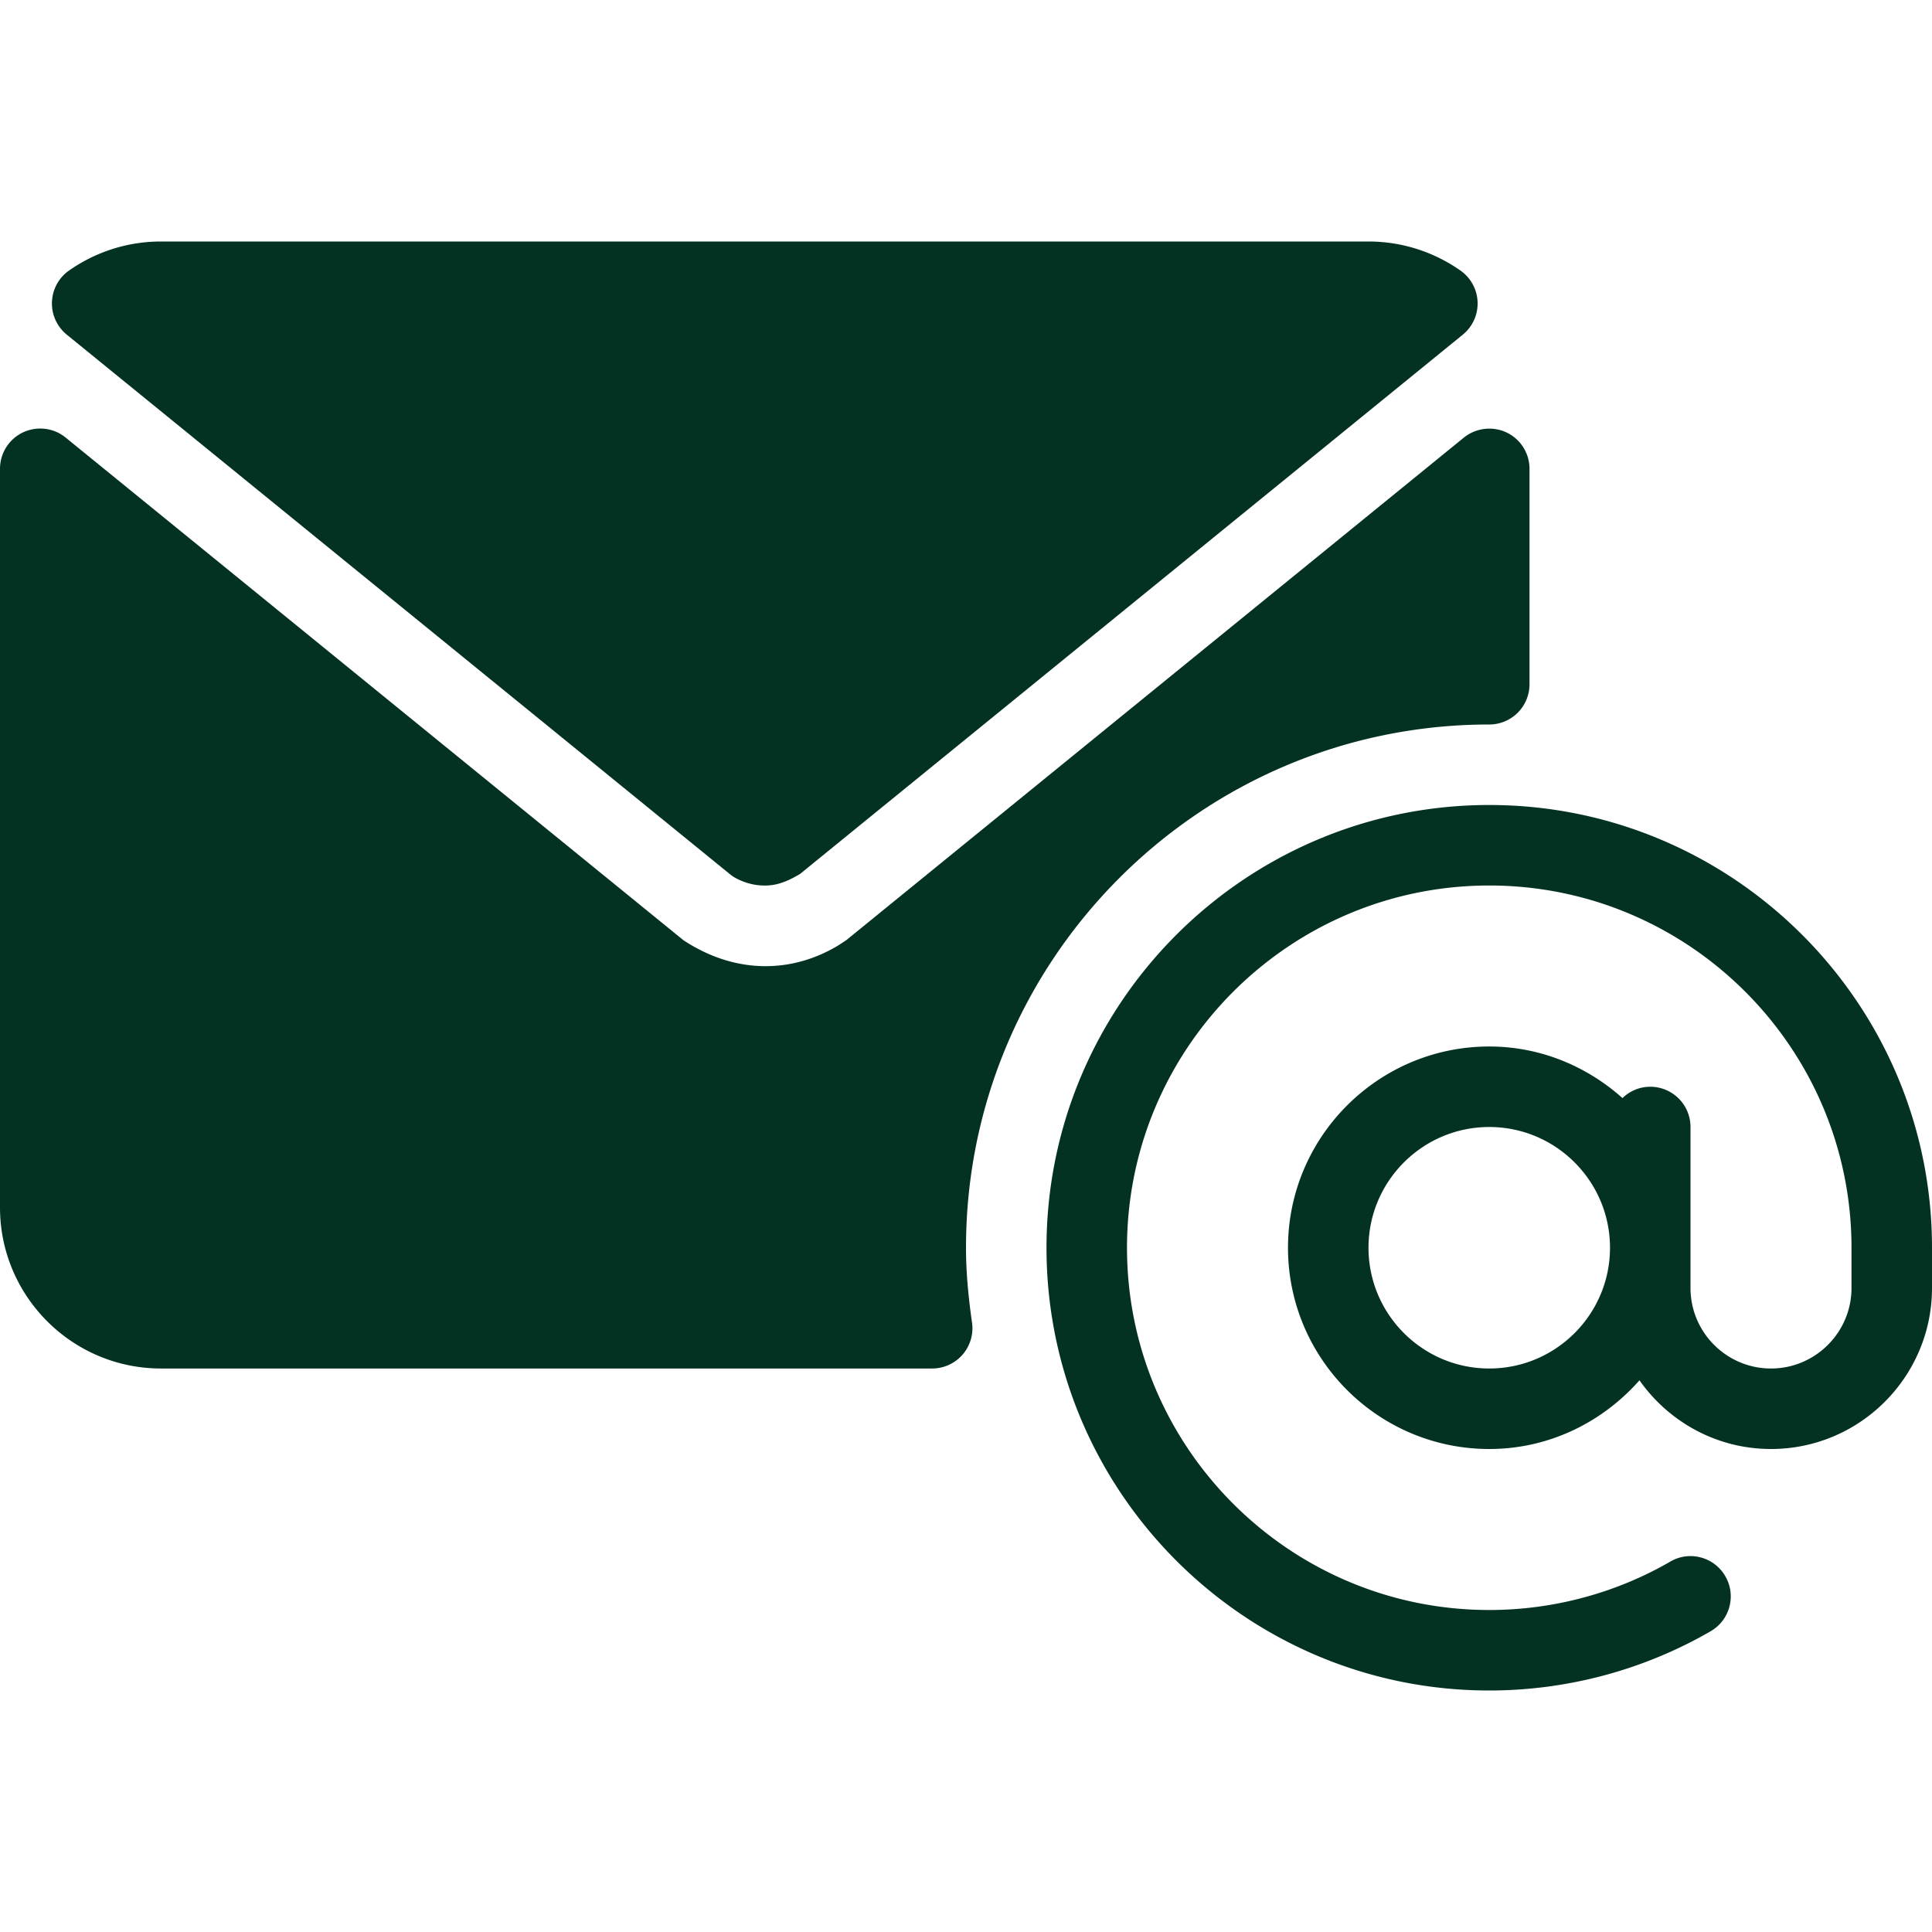
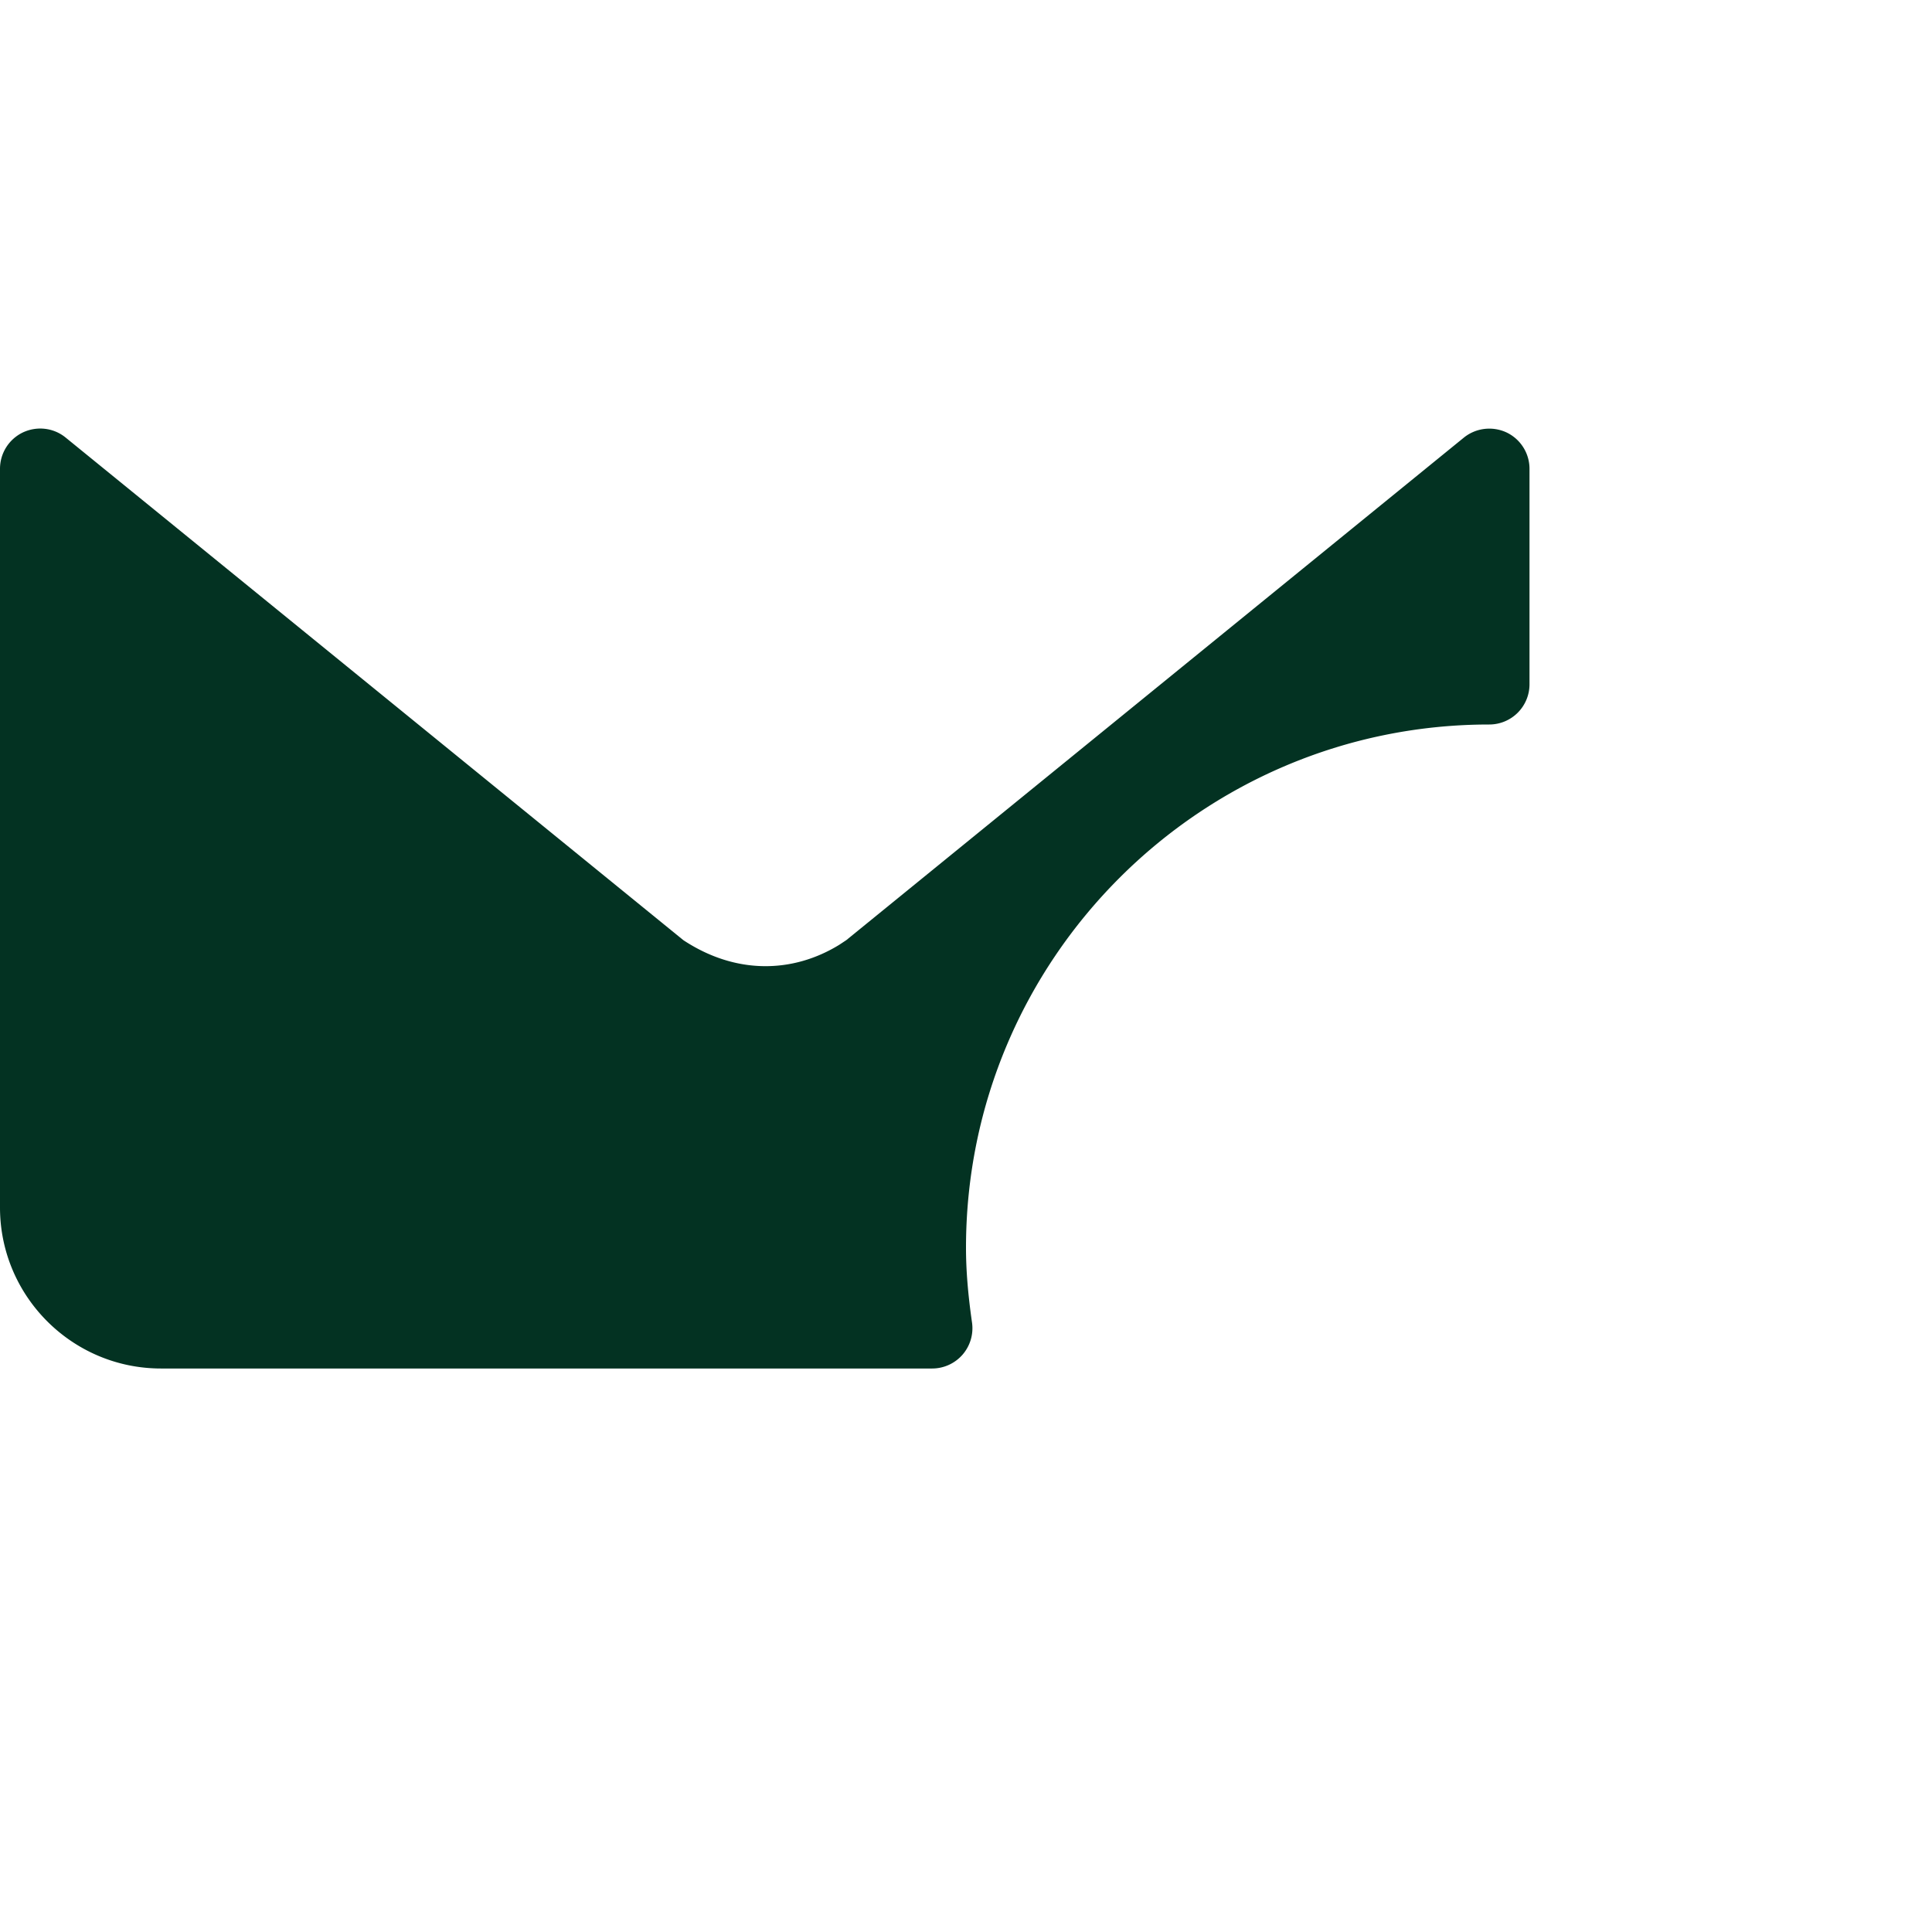
<svg xmlns="http://www.w3.org/2000/svg" version="1.1" width="512" height="512" x="0" y="0" viewBox="0 0 512 512" style="enable-background:new 0 0 512 512" xml:space="preserve" class="">
  <g>
-     <path d="M394.667 213.333c-64.698 0-117.333 52.635-117.333 117.333S329.969 448 394.667 448c20.625 0 40.906-5.427 58.677-15.708 5.094-2.948 6.844-9.469 3.885-14.573-2.948-5.104-9.479-6.865-14.573-3.885-14.521 8.396-31.115 12.833-47.99 12.833-52.938 0-96-43.063-96-96s43.063-96 96-96 96 43.063 96 96v10.667c0 11.76-9.573 21.333-21.333 21.333-11.76 0-21.333-9.573-21.333-21.333v-42.667A10.66 10.66 0 0 0 437.333 288c-2.869 0-5.447 1.161-7.362 3-9.428-8.401-21.714-13.667-35.305-13.667-29.406 0-53.333 23.927-53.333 53.333S365.26 384 394.667 384c15.896 0 30.03-7.131 39.81-18.202 7.727 10.977 20.44 18.202 34.857 18.202C492.865 384 512 364.865 512 341.333v-10.667c0-64.697-52.635-117.333-117.333-117.333zm0 149.334c-17.646 0-32-14.354-32-32s14.354-32 32-32 32 14.354 32 32-14.354 32-32 32zM17.698 88.688l175.719 142.958a10.1 10.1 0 0 0 1.885 1.229c2.344 1.198 4.823 1.802 7.385 1.802 2.708 0 5.417-.708 9.375-3.104L387.646 88.698c2.604-2.115 4.052-5.323 3.927-8.667s-1.813-6.438-4.563-8.354C379.813 66.656 371.385 64 362.667 64h-320c-8.719 0-17.135 2.646-24.333 7.667-2.75 1.906-4.438 5-4.563 8.354a10.645 10.645 0 0 0 3.927 8.667z" fill="#033222" opacity="1" data-original="#000000" class="" />
    <path d="M256 330.667C256 254.208 318.208 192 394.667 192a10.66 10.66 0 0 0 10.667-10.667V124.24a10.67 10.67 0 0 0-6.083-9.635c-3.719-1.729-8.115-1.219-11.313 1.365L224.281 249.146l-1.875 1.24c-12.302 7.552-27.417 7.938-41.302-1.229L17.396 115.958c-3.177-2.594-7.573-3.115-11.313-1.365A10.675 10.675 0 0 0 0 124.229V320c0 23.531 19.135 42.667 42.667 42.667h204.365c3.094 0 6.031-1.344 8.063-3.677a10.683 10.683 0 0 0 2.5-8.5c-1.085-7.584-1.595-13.886-1.595-19.823z" fill="#033222" opacity="1" data-original="#000000" class="" />
  </g>
</svg>